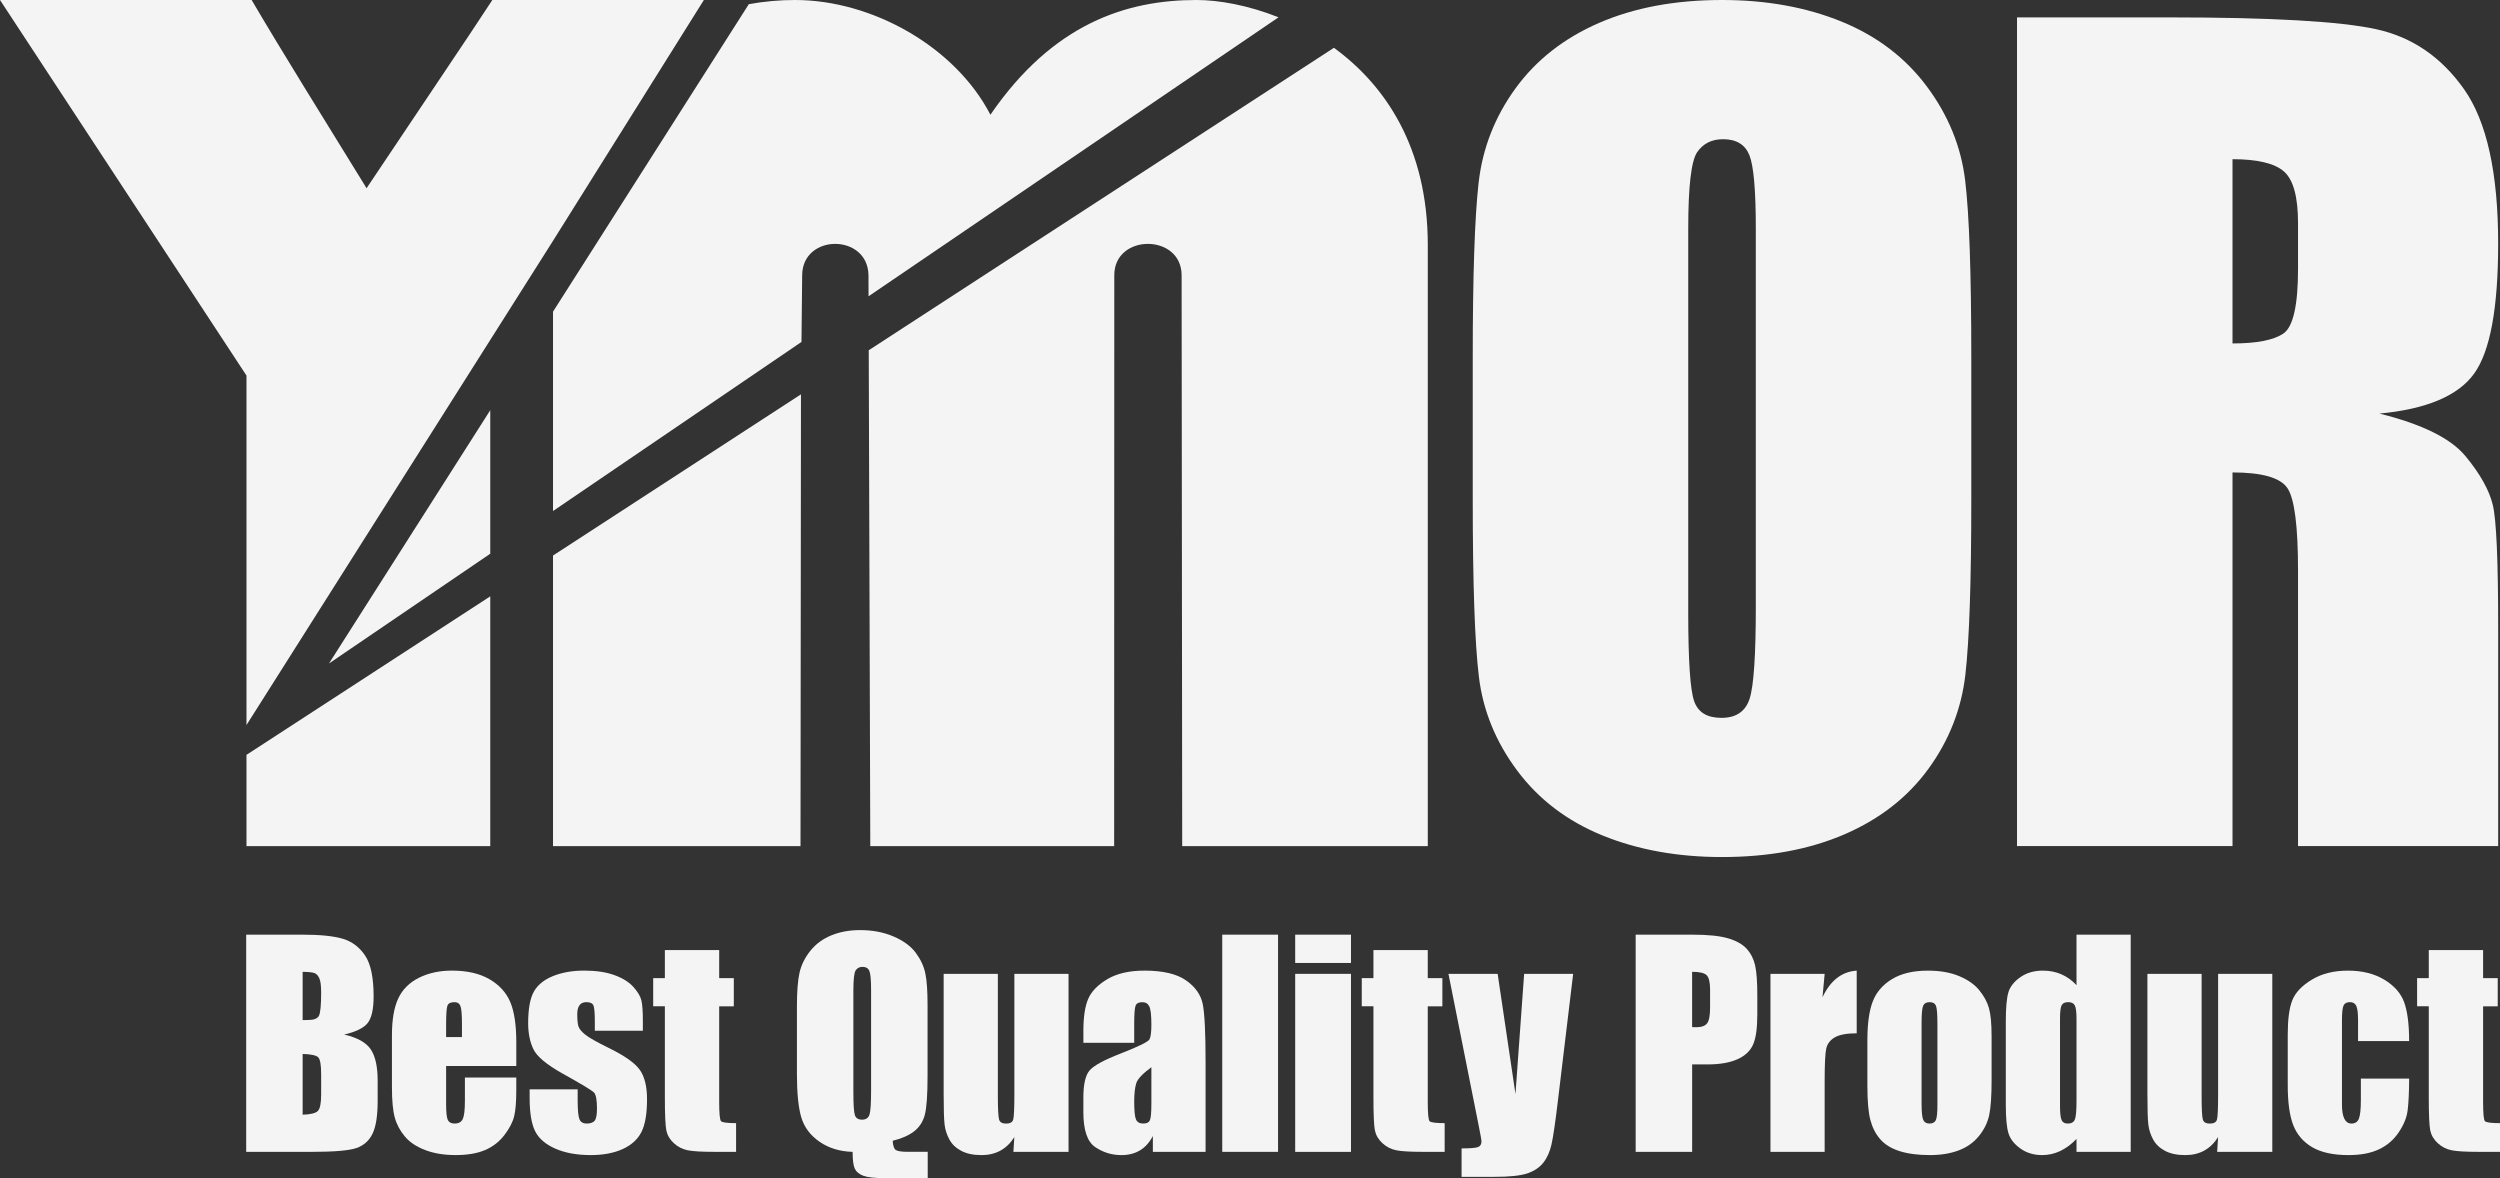
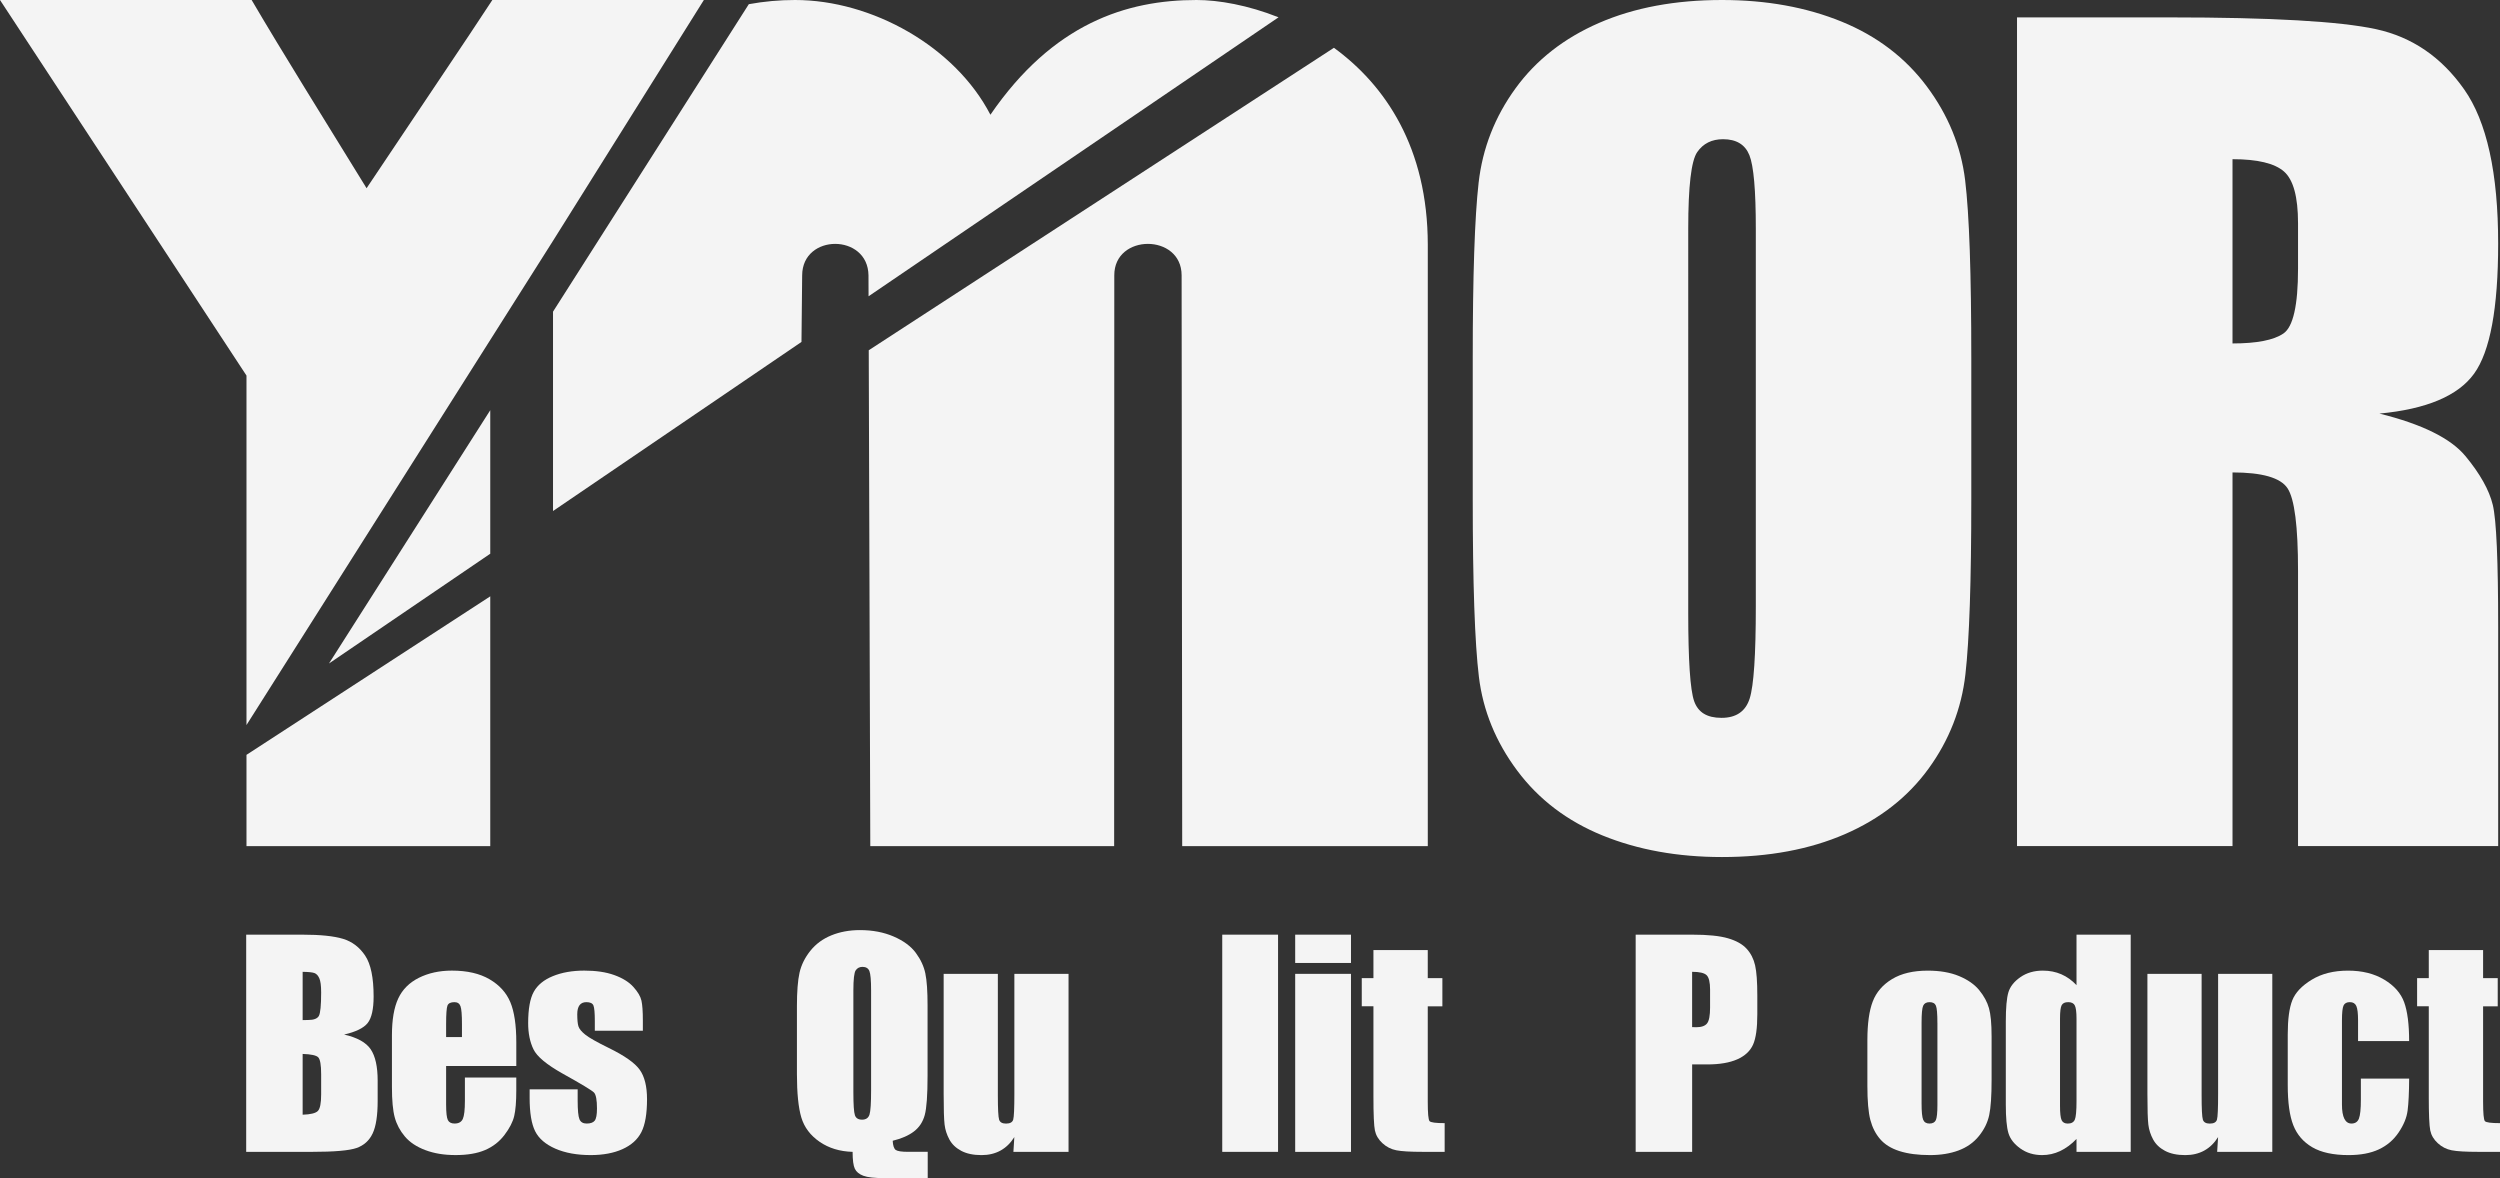
<svg xmlns="http://www.w3.org/2000/svg" id="Layer_2" viewBox="0 0 1371 646.1">
  <rect x="0" y="0" width="1371" height="646.1" fill="#333333" stroke="none" />
  <defs>
    <style>.cls-1,.cls-2{fill:#fff;}.cls-1,.cls-3{opacity:.97;}</style>
  </defs>
  <g id="Layer_1-2">
    <g class="cls-3">
      <path class="cls-1" d="M135,512.57h30.9c9.76,0,17.15.76,22.18,2.28,5.03,1.52,9.09,4.59,12.18,9.23,3.09,4.63,4.63,12.09,4.63,22.39,0,6.96-1.09,11.81-3.27,14.56-2.18,2.75-6.49,4.85-12.91,6.32,7.16,1.62,12.02,4.31,14.57,8.06,2.55,3.75,3.83,9.51,3.83,17.26v11.04c0,8.05-.92,14.01-2.76,17.89-1.84,3.88-4.77,6.53-8.79,7.95-4.02,1.42-12.26,2.13-24.72,2.13h-35.83v-119.11ZM165.97,532.95v26.48c1.32-.05,2.35-.07,3.09-.07,3.04,0,4.98-.75,5.81-2.24.83-1.5,1.25-5.78,1.25-12.84,0-3.73-.34-6.34-1.03-7.84-.69-1.5-1.58-2.44-2.69-2.83-1.1-.39-3.25-.61-6.44-.66ZM165.97,577.98v33.33c4.36-.15,7.15-.83,8.35-2.06,1.2-1.23,1.8-4.24,1.8-9.05v-11.11c0-5.1-.54-8.19-1.62-9.27-1.08-1.08-3.92-1.69-8.53-1.84Z" />
      <path class="cls-1" d="M283.13,584.6h-38.48v21.11c0,4.41.32,7.26.96,8.53.64,1.28,1.86,1.91,3.68,1.91,2.26,0,3.76-.85,4.52-2.54.76-1.69,1.14-4.97,1.14-9.82v-12.87h28.18v7.21c0,6.03-.38,10.67-1.14,13.9-.76,3.24-2.54,6.69-5.33,10.37s-6.34,6.44-10.63,8.28c-4.29,1.84-9.67,2.76-16.15,2.76s-11.82-.91-16.63-2.72c-4.81-1.81-8.55-4.3-11.22-7.47-2.67-3.16-4.52-6.65-5.55-10.45-1.03-3.8-1.54-9.33-1.54-16.59v-28.47c0-8.53,1.15-15.27,3.46-20.19,2.3-4.93,6.08-8.71,11.33-11.33,5.25-2.62,11.28-3.94,18.1-3.94,8.34,0,15.22,1.58,20.64,4.75,5.42,3.16,9.22,7.36,11.4,12.58,2.18,5.22,3.27,12.57,3.27,22.03v12.95ZM253.34,568.71v-7.14c0-5.05-.27-8.31-.81-9.78-.54-1.47-1.64-2.21-3.31-2.21-2.06,0-3.34.63-3.83,1.88-.49,1.25-.74,4.62-.74,10.12v7.14h8.68Z" />
      <path class="cls-1" d="M352.54,565.25h-26.34v-5.3c0-4.51-.26-7.37-.77-8.57-.51-1.2-1.8-1.8-3.86-1.8-1.67,0-2.92.55-3.75,1.66-.83,1.1-1.25,2.76-1.25,4.97,0,2.99.21,5.19.63,6.58.42,1.4,1.67,2.93,3.75,4.6,2.08,1.67,6.36,4.1,12.84,7.28,8.63,4.22,14.3,8.19,16.99,11.92,2.7,3.73,4.05,9.15,4.05,16.26,0,7.95-1.03,13.94-3.09,17.99-2.06,4.05-5.51,7.16-10.34,9.34-4.83,2.18-10.66,3.27-17.47,3.27-7.55,0-14.01-1.18-19.39-3.53-5.37-2.35-9.06-5.54-11.07-9.56-2.01-4.02-3.02-10.1-3.02-18.25v-4.71h26.34v6.18c0,5.25.33,8.66.99,10.23.66,1.57,1.97,2.35,3.94,2.35,2.11,0,3.58-.53,4.41-1.58.83-1.05,1.25-3.27,1.25-6.66,0-4.66-.54-7.58-1.62-8.75-1.13-1.18-6.89-4.66-17.29-10.45-8.73-4.9-14.05-9.35-15.96-13.35-1.91-4-2.87-8.74-2.87-14.24,0-7.8,1.03-13.55,3.09-17.25,2.06-3.7,5.55-6.56,10.48-8.57,4.93-2.01,10.65-3.02,17.18-3.02s11.98.82,16.52,2.46c4.54,1.64,8.02,3.81,10.45,6.51,2.43,2.7,3.9,5.2,4.41,7.5.51,2.31.77,5.91.77,10.81v5.66Z" />
-       <path class="cls-1" d="M394.4,521.03v15.38h8.02v15.45h-8.02v52.23c0,6.43.33,10.01.99,10.74s3.42,1.1,8.28,1.1v15.74h-11.99c-6.77,0-11.6-.28-14.49-.85-2.89-.56-5.44-1.86-7.65-3.9-2.21-2.03-3.58-4.36-4.12-6.99-.54-2.62-.81-8.79-.81-18.5v-49.59h-6.4v-15.45h6.4v-15.38h29.8Z" />
      <path class="cls-1" d="M508.76,631.68v14.42h-23.39c-5.64,0-9.61-.44-11.92-1.31-2.31-.87-3.86-2.16-4.67-3.87-.81-1.71-1.21-4.79-1.21-9.24-7.01-.2-13.05-2.03-18.1-5.52-5.05-3.48-8.39-7.91-10.01-13.28s-2.43-13.4-2.43-24.09v-36.86c0-8.09.48-14.26,1.43-18.5.96-4.24,2.93-8.24,5.92-11.99,2.99-3.75,6.84-6.58,11.55-8.5,4.71-1.91,9.93-2.87,15.67-2.87,6.92,0,13.08,1.18,18.5,3.53,5.42,2.35,9.46,5.35,12.14,8.97,2.67,3.63,4.41,7.39,5.22,11.29.81,3.9,1.21,9.7,1.21,17.39v38.68c0,10.59-.51,17.77-1.54,21.55-1.03,3.78-3.01,6.78-5.92,9.01-2.92,2.23-6.81,3.93-11.66,5.11.15,2.66.7,4.34,1.66,5.03.96.69,3.22,1.04,6.81,1.04h10.74ZM477.71,543.18c0-5.54-.31-9.09-.92-10.63-.61-1.54-1.88-2.32-3.79-2.32-1.62,0-2.86.63-3.72,1.88-.86,1.25-1.29,4.94-1.29,11.07v55.62c0,6.92.28,11.18.85,12.8.56,1.62,1.88,2.43,3.94,2.43s3.46-.93,4.05-2.8c.59-1.86.88-6.3.88-13.32v-54.74Z" />
      <path class="cls-1" d="M585.99,534.06v97.63h-30.24l.51-8.11c-2.06,3.29-4.6,5.76-7.61,7.41-3.02,1.65-6.49,2.47-10.41,2.47-4.46,0-8.17-.79-11.11-2.35s-5.11-3.65-6.51-6.25c-1.4-2.6-2.27-5.31-2.61-8.13-.34-2.82-.51-8.42-.51-16.81v-65.84h29.72v66.43c0,7.6.23,12.11.7,13.54.47,1.42,1.73,2.13,3.79,2.13,2.21,0,3.52-.74,3.94-2.21.42-1.47.63-6.2.63-14.2v-65.7h29.72Z" />
-       <path class="cls-1" d="M622.01,571.87h-27.88v-6.55c0-7.55.87-13.38,2.61-17.47,1.74-4.09,5.23-7.71,10.48-10.85,5.25-3.14,12.07-4.71,20.45-4.71,10.05,0,17.63,1.78,22.73,5.33,5.1,3.56,8.17,7.92,9.2,13.1,1.03,5.18,1.54,15.83,1.54,31.97v49h-28.91v-8.7c-1.82,3.49-4.16,6.11-7.03,7.85-2.87,1.74-6.29,2.62-10.26,2.62-5.2,0-9.97-1.46-14.31-4.38-4.34-2.92-6.51-9.31-6.51-19.16v-8.02c0-7.31,1.15-12.29,3.46-14.93,2.3-2.65,8.02-5.74,17.14-9.27,9.76-3.83,14.98-6.4,15.67-7.72.69-1.32,1.03-4.02,1.03-8.09,0-5.1-.38-8.42-1.14-9.97-.76-1.54-2.02-2.32-3.79-2.32-2.01,0-3.26.65-3.75,1.95-.49,1.3-.74,4.67-.74,10.12v10.23ZM631.42,585.26c-4.76,3.48-7.52,6.4-8.28,8.75-.76,2.35-1.14,5.74-1.14,10.15,0,5.05.33,8.31.99,9.78s1.97,2.21,3.94,2.21,3.08-.58,3.64-1.73c.56-1.15.85-4.18.85-9.09v-20.08Z" />
      <path class="cls-1" d="M700.88,512.57v119.11h-30.6v-119.11h30.6Z" />
      <path class="cls-1" d="M740.88,512.57v15.52h-30.6v-15.52h30.6ZM740.88,534.06v97.63h-30.6v-97.63h30.6Z" />
      <path class="cls-1" d="M782.98,521.03v15.38h8.02v15.45h-8.02v52.23c0,6.43.33,10.01.99,10.74.66.74,3.42,1.1,8.28,1.1v15.74h-11.99c-6.77,0-11.6-.28-14.49-.85-2.89-.56-5.44-1.86-7.65-3.9-2.21-2.03-3.58-4.36-4.12-6.99-.54-2.62-.81-8.79-.81-18.5v-49.59h-6.4v-15.45h6.4v-15.38h29.8Z" />
-       <path class="cls-1" d="M862.72,534.06l-8.49,70.63c-1.34,11.18-2.47,18.81-3.38,22.88-.91,4.07-2.42,7.43-4.52,10.08s-5.04,4.6-8.79,5.85c-3.75,1.25-9.75,1.88-17.99,1.88h-18.02v-15.6c4.62,0,7.59-.23,8.92-.7,1.33-.47,1.99-1.51,1.99-3.13,0-.78-.61-4.19-1.84-10.23l-16.27-81.66h26.98l9.77,65.92,4.76-65.92h26.89Z" />
      <path class="cls-1" d="M896.98,512.57h31.19c8.43,0,14.92.66,19.46,1.99,4.54,1.32,7.95,3.24,10.23,5.74,2.28,2.5,3.83,5.53,4.64,9.09.81,3.56,1.21,9.06,1.21,16.52v10.37c0,7.6-.78,13.14-2.35,16.63-1.57,3.48-4.45,6.16-8.64,8.02-4.19,1.86-9.67,2.8-16.44,2.8h-8.31v47.97h-30.97v-119.11ZM927.96,532.95v30.31c.88.05,1.64.07,2.28.07,2.84,0,4.82-.7,5.92-2.1,1.1-1.4,1.65-4.3,1.65-8.72v-9.78c0-4.07-.64-6.72-1.91-7.95-1.28-1.23-3.92-1.84-7.95-1.84Z" />
-       <path class="cls-1" d="M1000.64,534.06l-1.18,12.84c4.32-9.19,10.57-14.06,18.76-14.6v34.36c-5.44,0-9.44.74-11.99,2.21-2.55,1.47-4.12,3.52-4.71,6.14-.59,2.62-.88,8.67-.88,18.13v38.55h-29.72v-97.63h29.72Z" />
      <path class="cls-1" d="M1092.19,568.34v23.91c0,8.78-.44,15.22-1.32,19.31-.88,4.1-2.77,7.92-5.66,11.48-2.89,3.56-6.61,6.18-11.15,7.87-4.54,1.69-9.75,2.54-15.63,2.54-6.57,0-12.14-.72-16.7-2.17s-8.11-3.63-10.63-6.55c-2.53-2.92-4.33-6.45-5.41-10.59-1.08-4.14-1.62-10.36-1.62-18.65v-25.01c0-9.07.98-16.16,2.94-21.26,1.96-5.1,5.49-9.2,10.59-12.29,5.1-3.09,11.62-4.63,19.57-4.63,6.67,0,12.4.99,17.18,2.98,4.78,1.99,8.47,4.57,11.07,7.76,2.6,3.19,4.38,6.47,5.33,9.86.96,3.38,1.43,8.53,1.43,15.45ZM1062.47,560.98c0-5-.27-8.15-.81-9.45-.54-1.3-1.69-1.95-3.46-1.95s-2.94.65-3.53,1.95c-.59,1.3-.88,4.45-.88,9.45v44.07c0,4.61.29,7.61.88,9.01s1.74,2.1,3.46,2.1,2.93-.64,3.5-1.91c.56-1.27.85-4.02.85-8.24v-45.02Z" />
      <path class="cls-1" d="M1168.48,512.57v119.11h-29.72v-7.08c-2.84,2.95-5.84,5.16-8.98,6.64-3.14,1.47-6.43,2.21-9.86,2.21-4.61,0-8.61-1.21-11.99-3.64-3.38-2.43-5.55-5.23-6.51-8.42-.96-3.19-1.43-8.39-1.43-15.6v-45.69c0-7.5.48-12.82,1.43-15.96.96-3.14,3.15-5.9,6.58-8.28,3.43-2.38,7.53-3.57,12.29-3.57,3.68,0,7.05.66,10.12,1.99,3.07,1.33,5.85,3.32,8.35,5.97v-27.68h29.72ZM1138.76,558.63c0-3.58-.31-5.98-.92-7.21-.61-1.23-1.83-1.84-3.64-1.84s-2.96.55-3.57,1.66c-.61,1.1-.92,3.57-.92,7.39v47.82c0,3.97.29,6.58.88,7.84s1.72,1.88,3.38,1.88c1.91,0,3.19-.7,3.83-2.1.64-1.4.96-4.82.96-10.26v-45.17Z" />
      <path class="cls-1" d="M1246.13,534.06v97.63h-30.24l.51-8.11c-2.06,3.29-4.6,5.76-7.61,7.41-3.02,1.65-6.49,2.47-10.41,2.47-4.46,0-8.17-.79-11.11-2.35s-5.11-3.65-6.51-6.25c-1.4-2.6-2.27-5.31-2.61-8.13-.34-2.82-.51-8.42-.51-16.81v-65.84h29.72v66.43c0,7.6.23,12.11.7,13.54.47,1.42,1.73,2.13,3.79,2.13,2.21,0,3.52-.74,3.94-2.21.42-1.47.62-6.2.62-14.2v-65.7h29.72Z" />
      <path class="cls-1" d="M1321.19,570.91h-28.03v-11.26c0-3.92-.32-6.58-.96-7.98-.64-1.4-1.81-2.1-3.53-2.1s-2.87.61-3.46,1.84c-.59,1.23-.88,3.97-.88,8.24v46.05c0,3.48.44,6.09,1.32,7.84.88,1.74,2.18,2.61,3.9,2.61,2.01,0,3.37-.91,4.08-2.72.71-1.81,1.07-5.25,1.07-10.3v-11.62h26.48c-.05,7.8-.33,13.65-.85,17.55-.51,3.9-2.16,7.9-4.93,11.99-2.77,4.1-6.39,7.19-10.85,9.27-4.46,2.08-9.98,3.13-16.55,3.13-8.39,0-15.03-1.43-19.94-4.3-4.9-2.87-8.38-6.89-10.41-12.07-2.04-5.17-3.05-12.52-3.05-22.03v-27.74c0-8.29.83-14.54,2.5-18.76,1.67-4.22,5.22-7.98,10.67-11.29,5.44-3.31,12.07-4.97,19.86-4.97s14.37,1.64,19.86,4.93c5.49,3.29,9.15,7.43,10.96,12.43,1.81,5,2.72,12.09,2.72,21.26Z" />
      <path class="cls-1" d="M1361.73,521.03v15.38h8.02v15.45h-8.02v52.23c0,6.43.33,10.01.99,10.74.66.74,3.42,1.1,8.28,1.1v15.74h-11.99c-6.77,0-11.6-.28-14.49-.85-2.89-.56-5.44-1.86-7.65-3.9-2.21-2.03-3.58-4.36-4.12-6.99-.54-2.62-.81-8.79-.81-18.5v-49.59h-6.4v-15.45h6.4v-15.38h29.8Z" />
    </g>
    <g class="cls-3">
      <g class="cls-3">
        <polygon class="cls-2" points="180.41 363.86 268.86 303.66 268.86 224.95 180.41 363.86" />
      </g>
      <g class="cls-3">
        <polygon class="cls-2" points="135.17 464.01 268.86 464.01 268.86 327.03 135.17 413.96 135.17 464.01" />
      </g>
      <g class="cls-3">
        <path class="cls-2" d="M731.53,26.21l-255.11,165.87.85,271.93h133.73s.08-313.02.08-313.02c-.08-22.99,36.92-22.99,36.92.01l.32,313.01h134.68V134.34c0-53.47-23.37-87.64-51.47-108.13Z" />
      </g>
      <g class="cls-3">
        <path class="cls-2" d="M303.27,280.25l136.26-92.73.38-36.52c.08-23,36.08-23,36.37,0l.04,11.48L701.15,9.49c-16.75-6.68-32.92-9.49-44.96-9.49-38.34,0-78.64,12.78-113.05,62.92C523.8,25.56,478.25,0,435.98,0c-8.48,0-16.97.77-25.33,2.29l-107.38,168.63v109.33Z" />
      </g>
      <g class="cls-3">
-         <polygon class="cls-2" points="303.27 464.01 439 464.01 439.25 216.25 303.27 304.66 303.27 464.01" />
-       </g>
+         </g>
      <g class="cls-3">
        <path class="cls-2" d="M270,0c-12.78,19.66-43.41,64.88-68.97,103.22C177.44,64.88,154.71,28.51,138,0H0l135.17,205.96v191.65l168.12-265.58L386,0h-116Z" />
      </g>
      <g class="cls-3">
        <path class="cls-2" d="M1056.64,47.36c-11.79-15.78-27.37-27.62-46.74-35.52-19.37-7.89-41.22-11.84-65.54-11.84-25.64,0-48.1,4.18-67.37,12.54-19.28,8.36-34.57,20.34-45.9,35.94-11.33,15.6-18.06,32.83-20.21,51.68-2.15,18.85-3.23,50.94-3.23,96.26v77.17c0,46.44,1.12,78.94,3.37,97.51,2.25,18.58,9.26,35.76,21.05,51.54,11.79,15.79,27.37,27.63,46.74,35.52,19.37,7.89,41.22,11.84,65.54,11.84,25.64,0,48.09-4.18,67.37-12.54,19.27-8.36,34.57-20.34,45.9-35.94,11.32-15.6,18.06-32.83,20.21-51.68,2.15-18.85,3.23-50.94,3.23-96.26v-77.17c0-46.43-1.12-78.94-3.37-97.51-2.25-18.57-9.26-35.75-21.05-51.54ZM962.89,332.65c0,26.56-1.12,43.37-3.37,50.43-2.25,7.06-7.4,10.59-15.44,10.59s-12.87-3.06-15.02-9.19c-2.15-6.13-3.23-22.29-3.23-48.48V125.37c0-23.22,1.64-37.19,4.91-41.93,3.27-4.74,8-7.1,14.18-7.1,7.3,0,12.11,2.93,14.46,8.78,2.34,5.85,3.51,19.27,3.51,40.26v207.28Z" />
      </g>
      <g class="cls-3">
        <path class="cls-2" d="M1352.03,250.11c-8.05-9.73-23.77-17.5-47.16-23.3,25.82-2.43,43.13-9.73,51.93-21.9,8.79-12.16,13.19-35.93,13.19-71.3,0-38.74-6.22-66.95-18.67-84.63-12.45-17.68-28.54-28.68-48.28-32.98-19.75-4.3-57.5-6.46-113.26-6.46h-83.65v454.46h118.18v-204.92c16.28,0,26.34,2.9,30.18,8.7,3.83,5.8,5.75,20.87,5.75,45.19v151.02h109.76v-119.86c0-36.68-.98-59.09-2.95-67.23-1.96-8.14-6.97-17.07-15.02-26.81ZM1260.24,147.37c0,20.03-2.67,31.86-8,35.51-5.33,3.65-14.64,5.47-27.93,5.47v-101.05c13.66,0,23.06,2.25,28.21,6.74,5.15,4.49,7.72,13.94,7.72,28.35v24.98Z" />
      </g>
    </g>
  </g>
</svg>